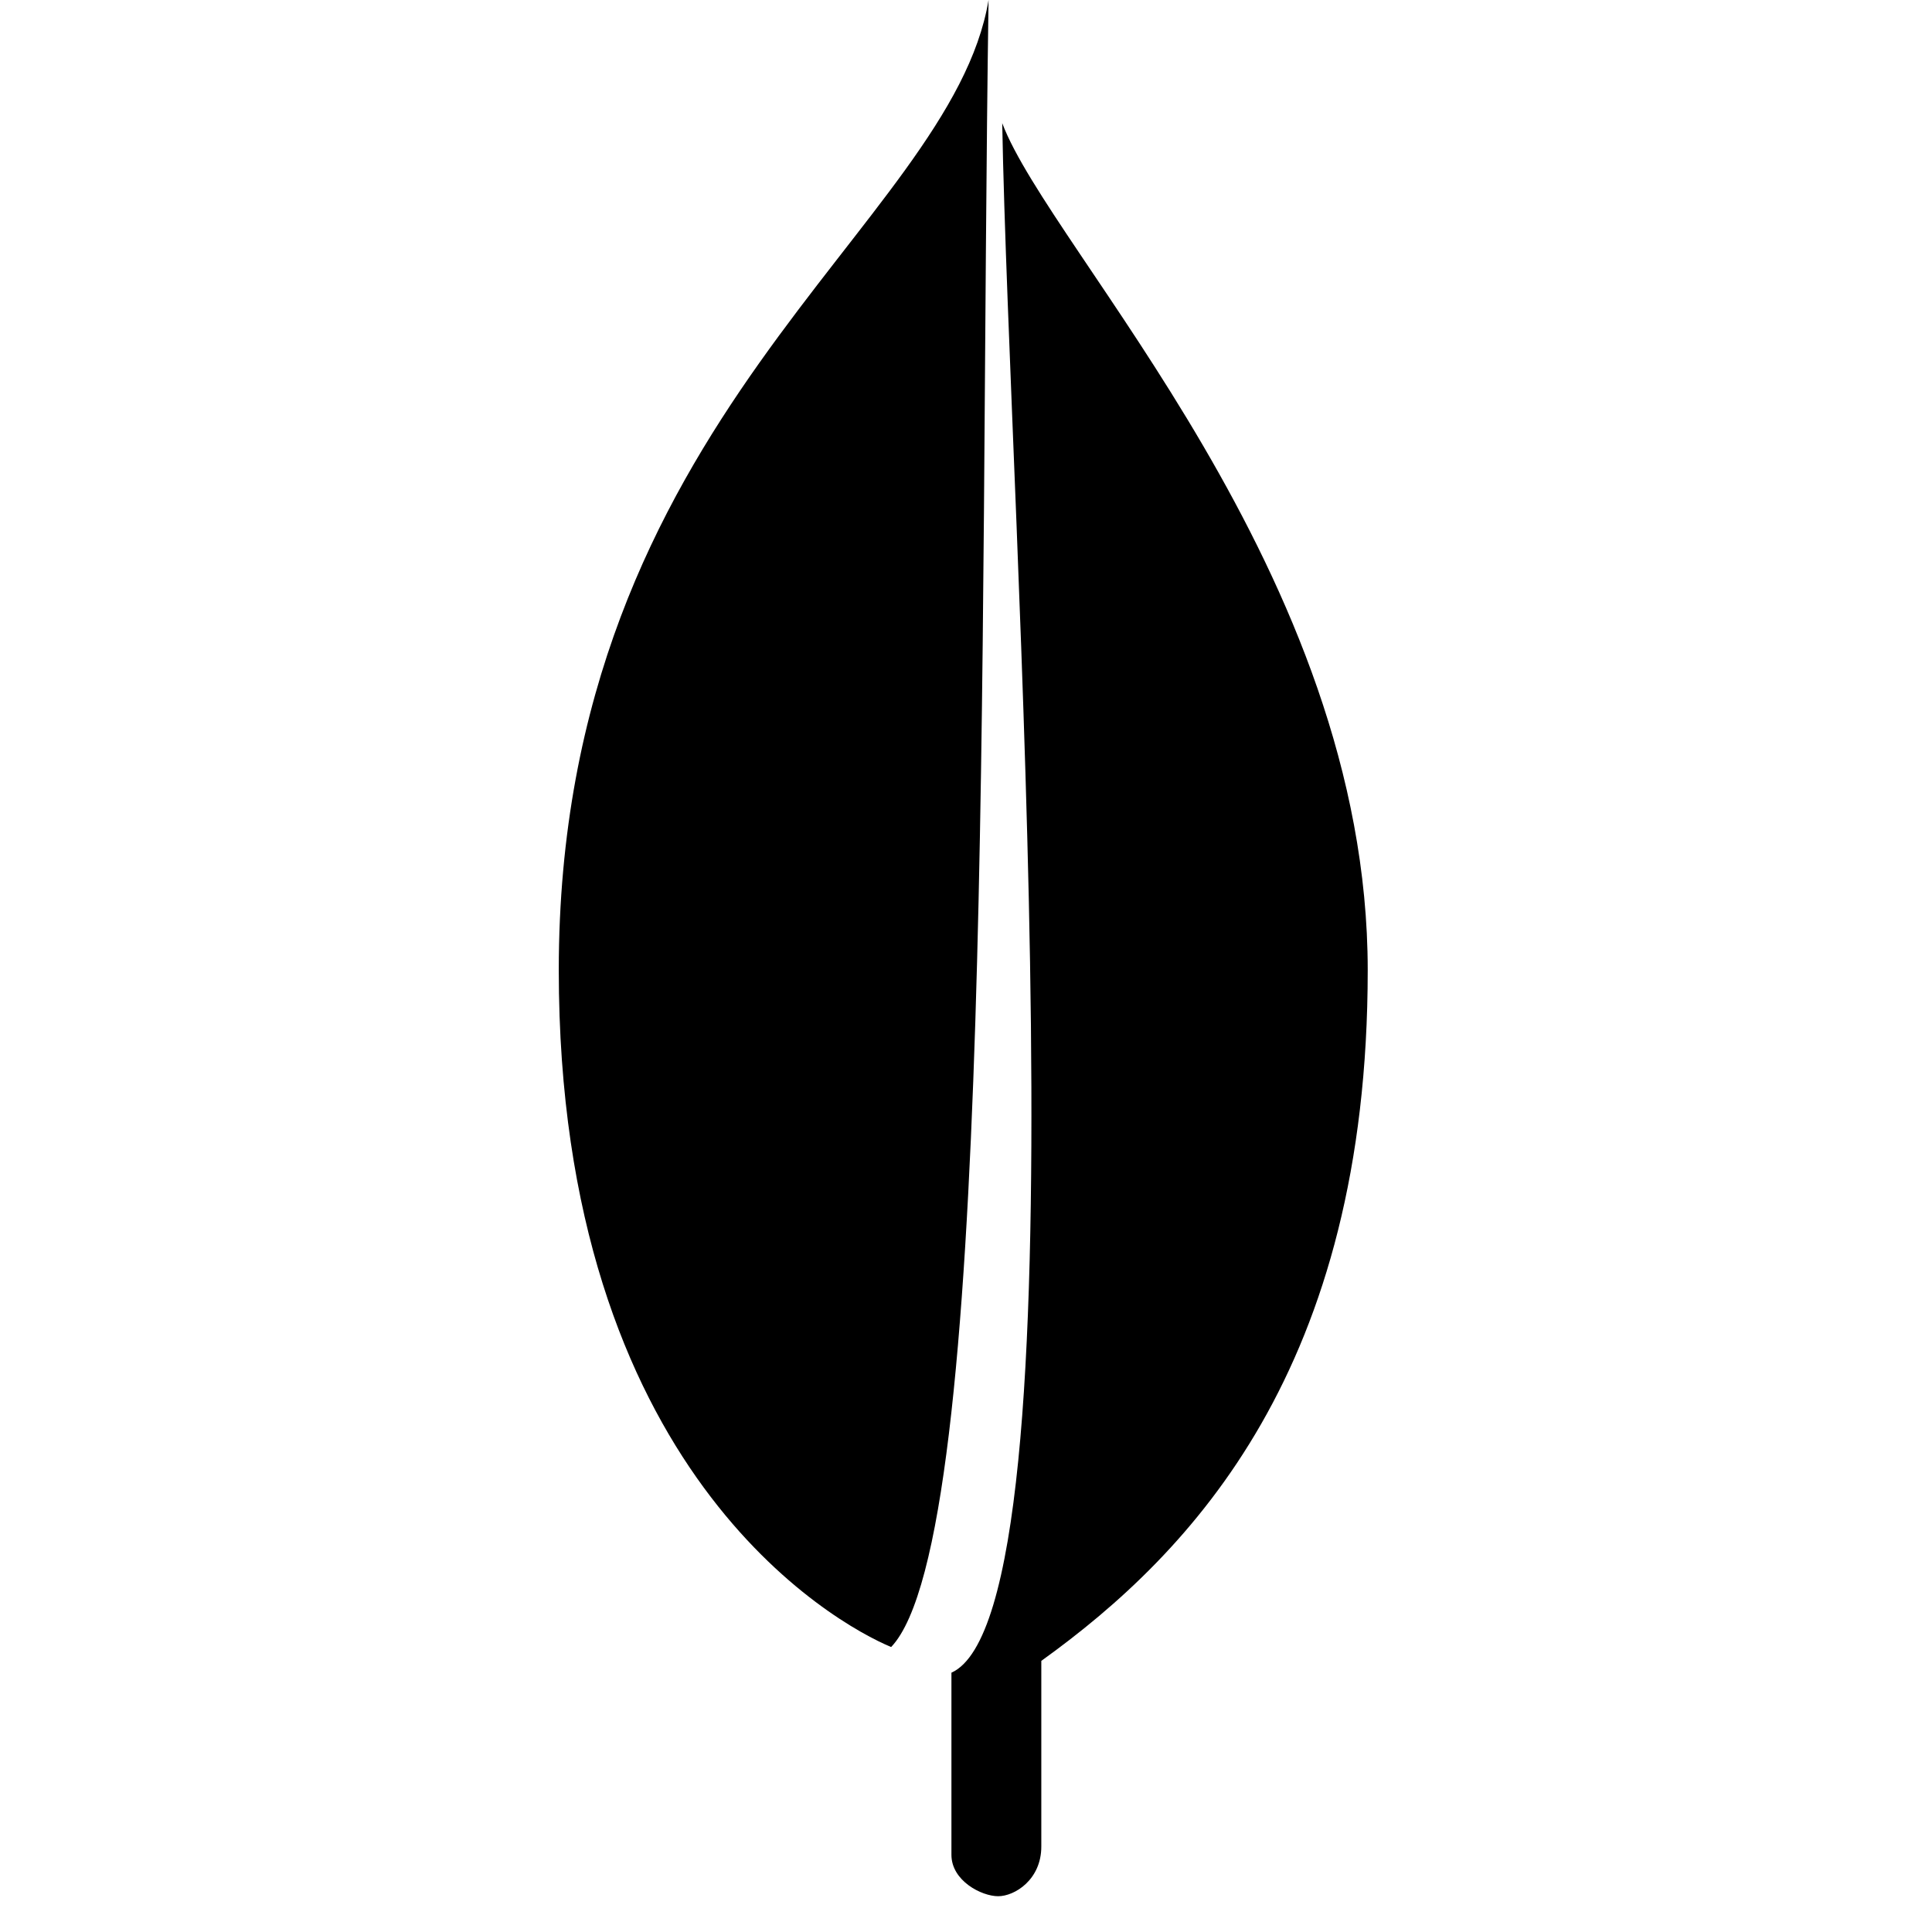
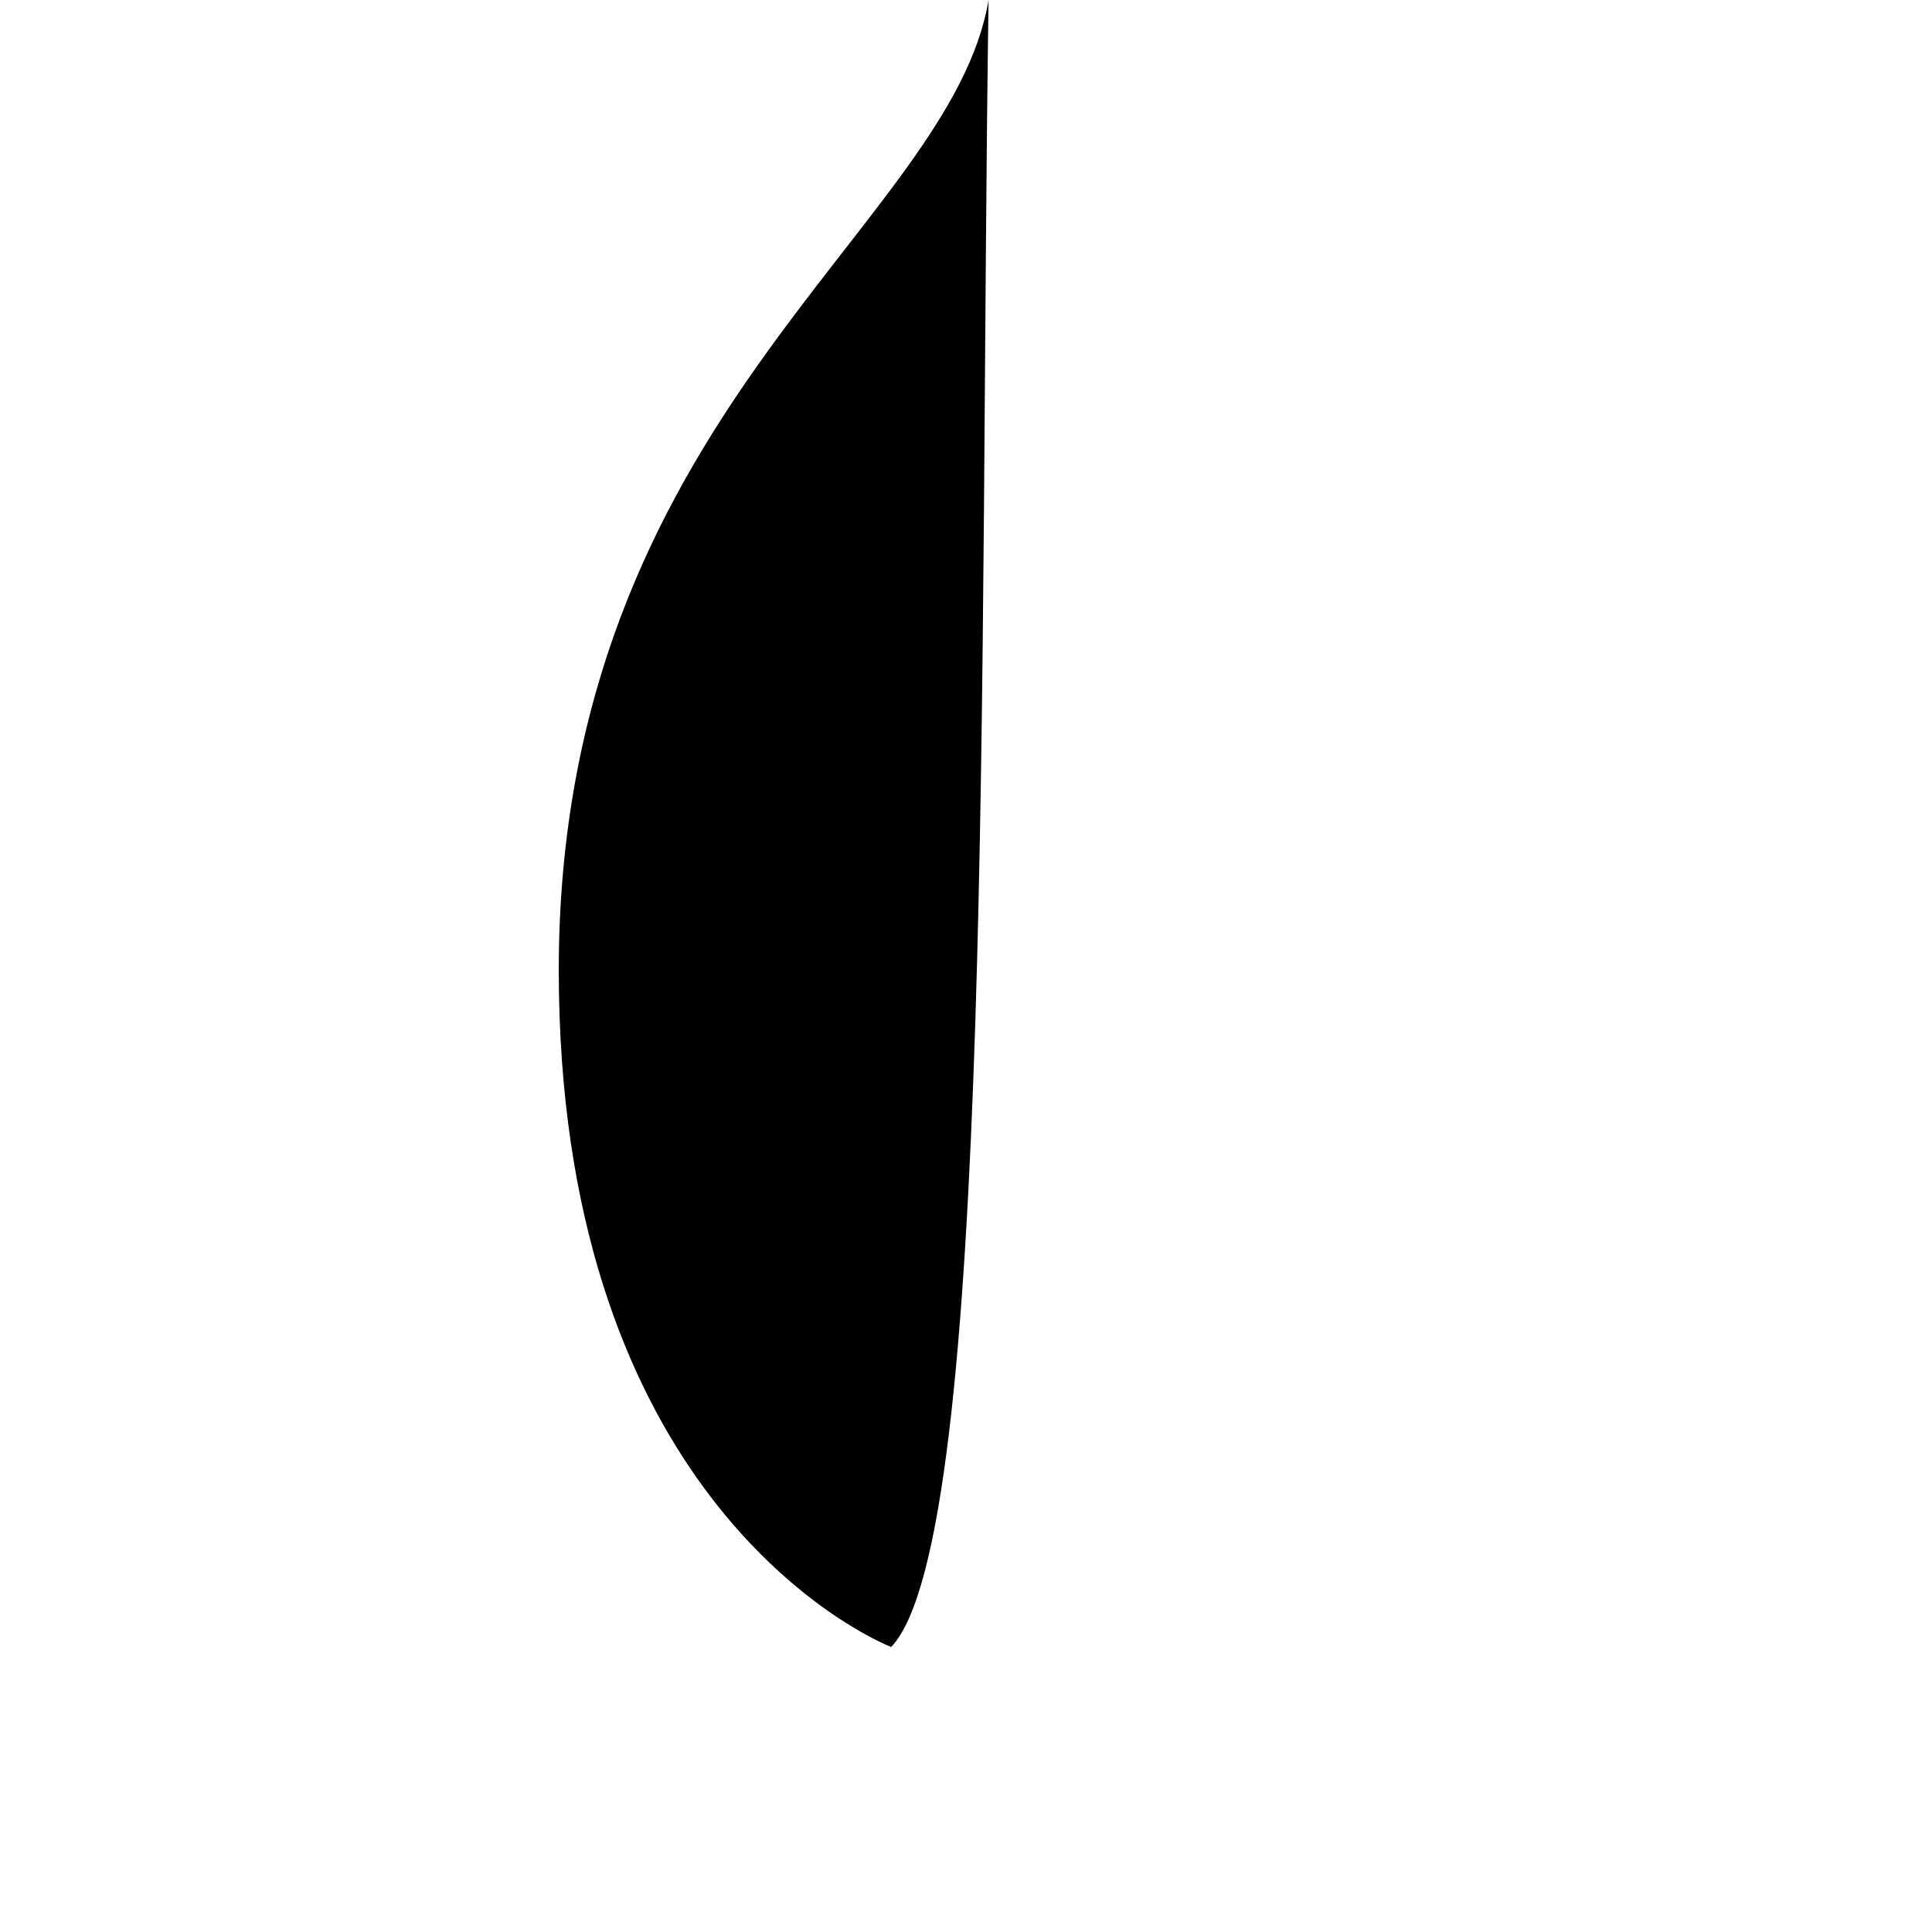
<svg xmlns="http://www.w3.org/2000/svg" baseProfile="basic" width="100" height="100" xml:space="preserve">
  <path d="M51.167 0c-1.959 11.753-22.245 21.568-22.245 50.217 0 25.908 14.264 33.808 17.203 35.033 5.386-5.633 4.552-52.194 5.042-85.25z" />
-   <path d="M51.875 6.375c2.5 6.625 18.918 23.273 18.918 43.842s-9.06 30.118-16.895 35.749v9.611c0 1.714-1.377 2.571-2.234 2.571s-2.418-.796-2.418-2.143v-9.427c7.1-3.183 2.996-59.512 2.629-80.203z" />
</svg>